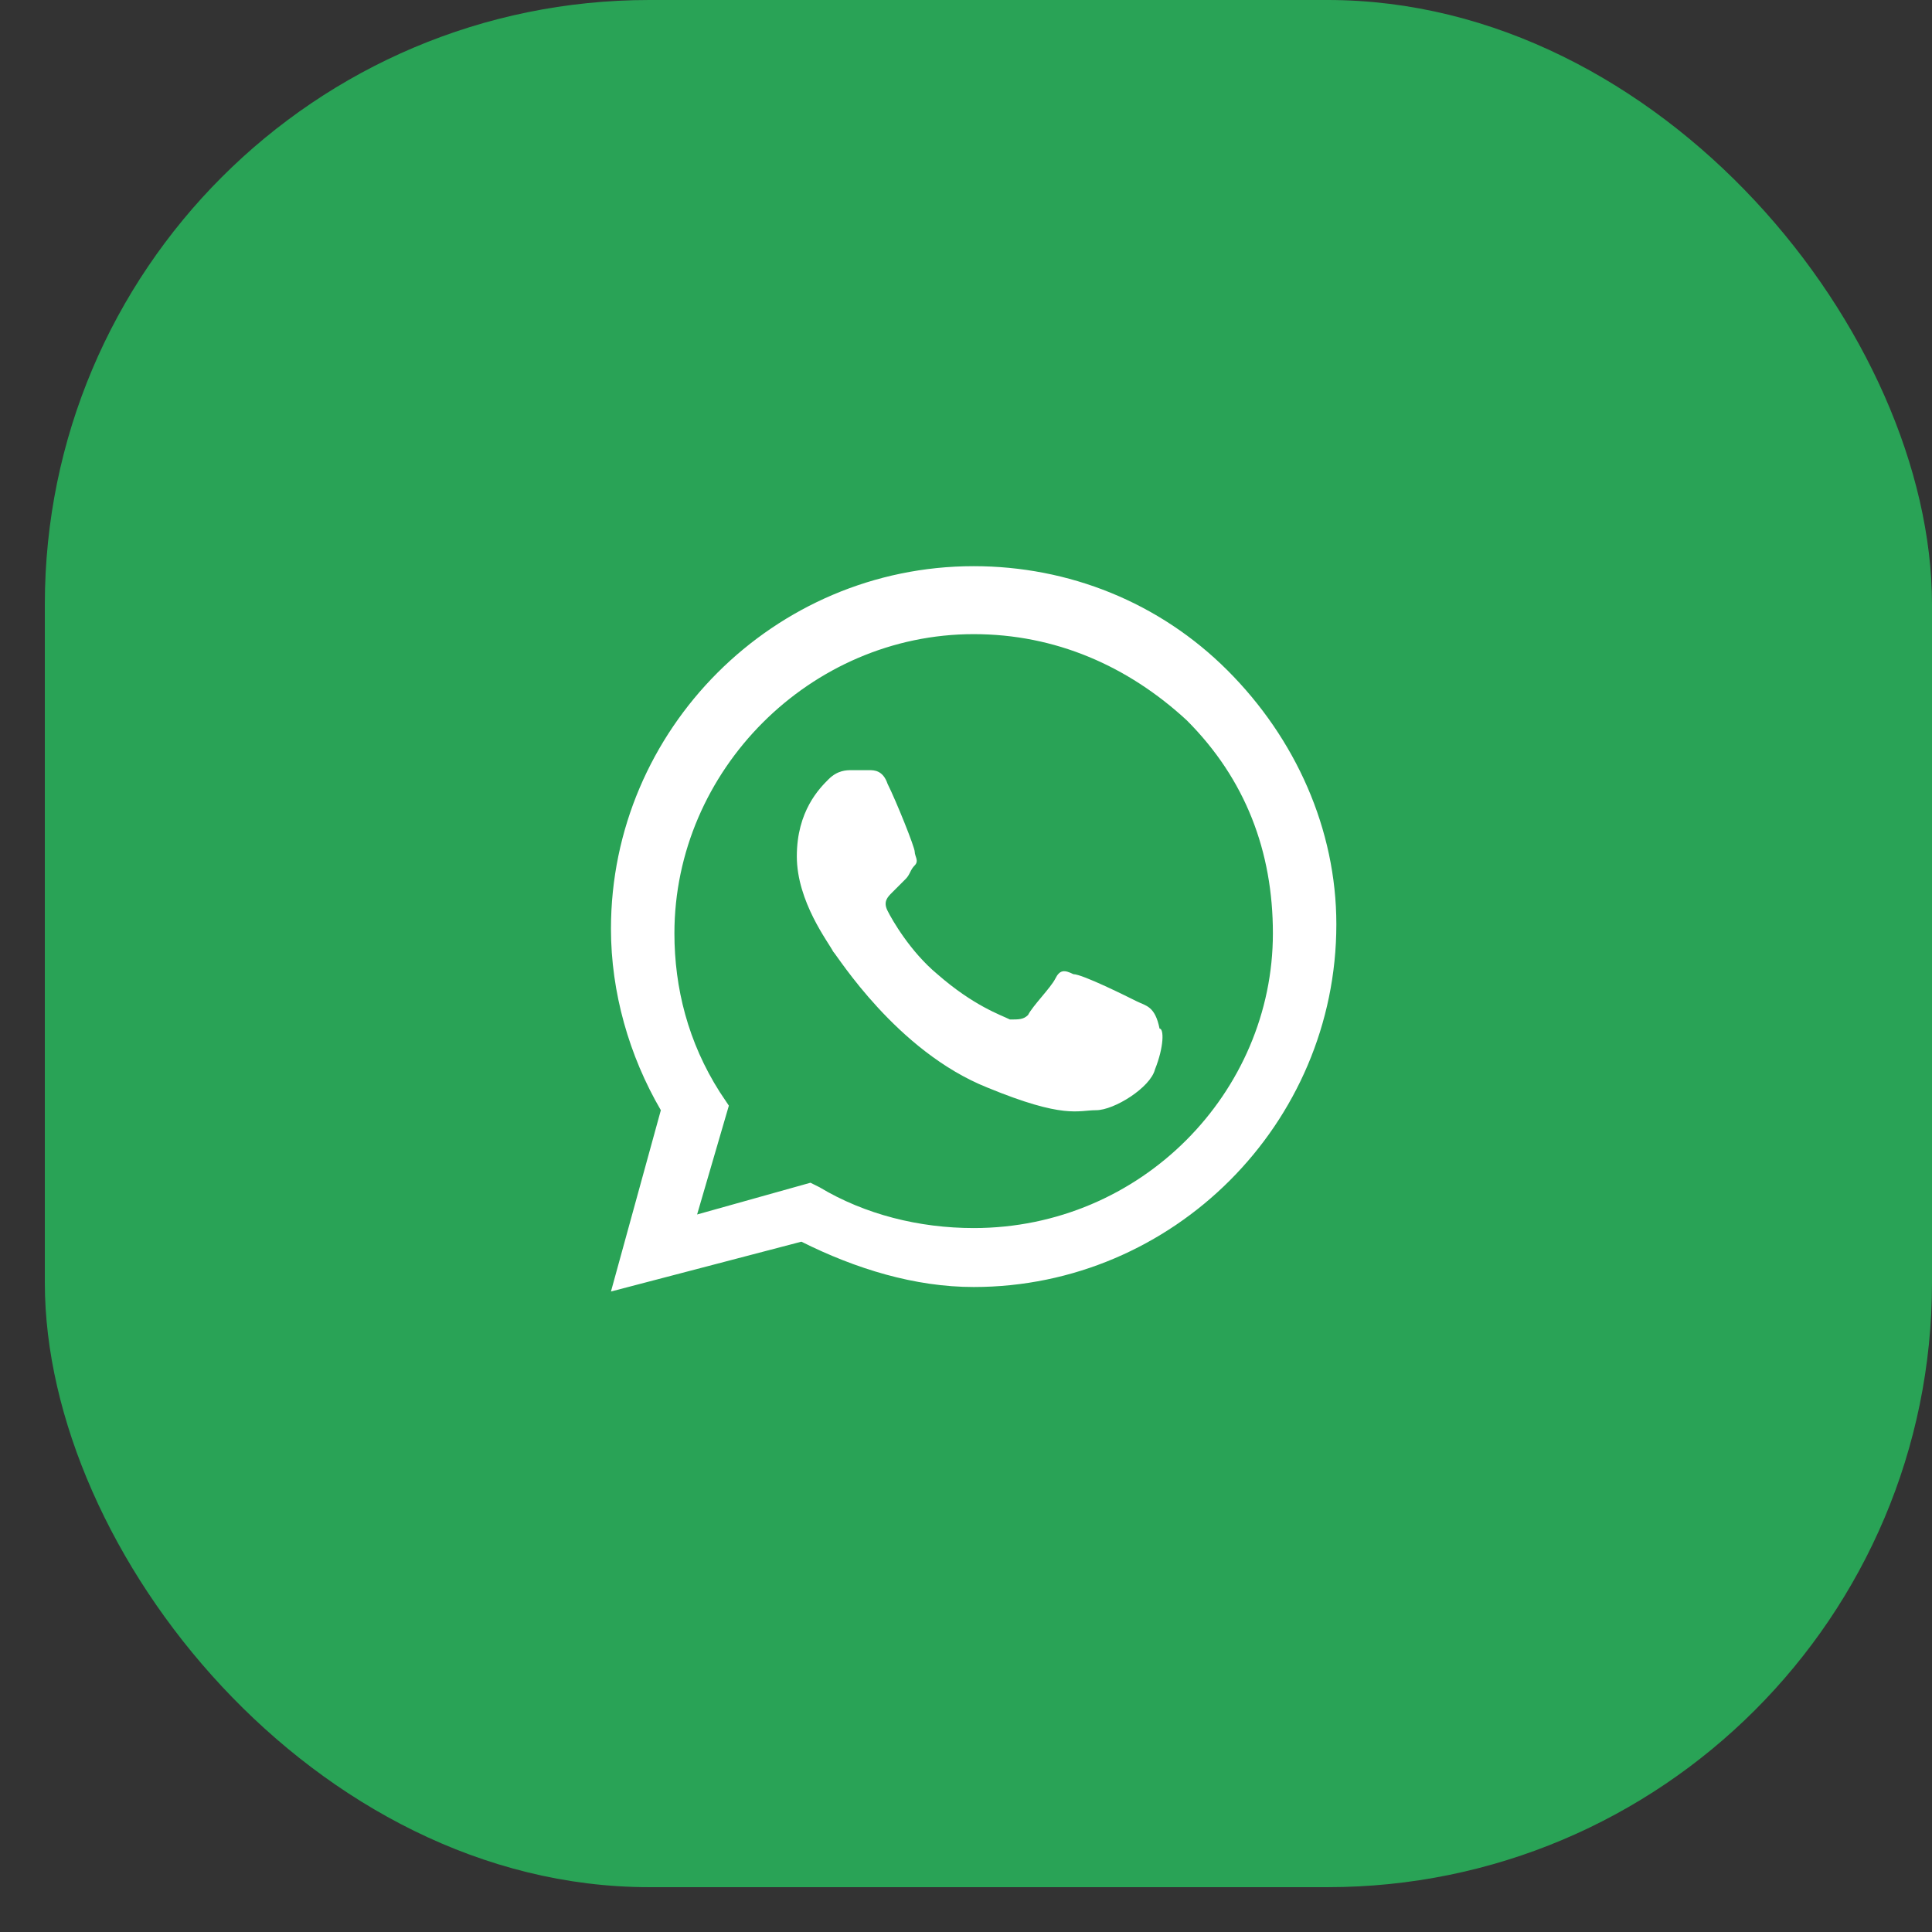
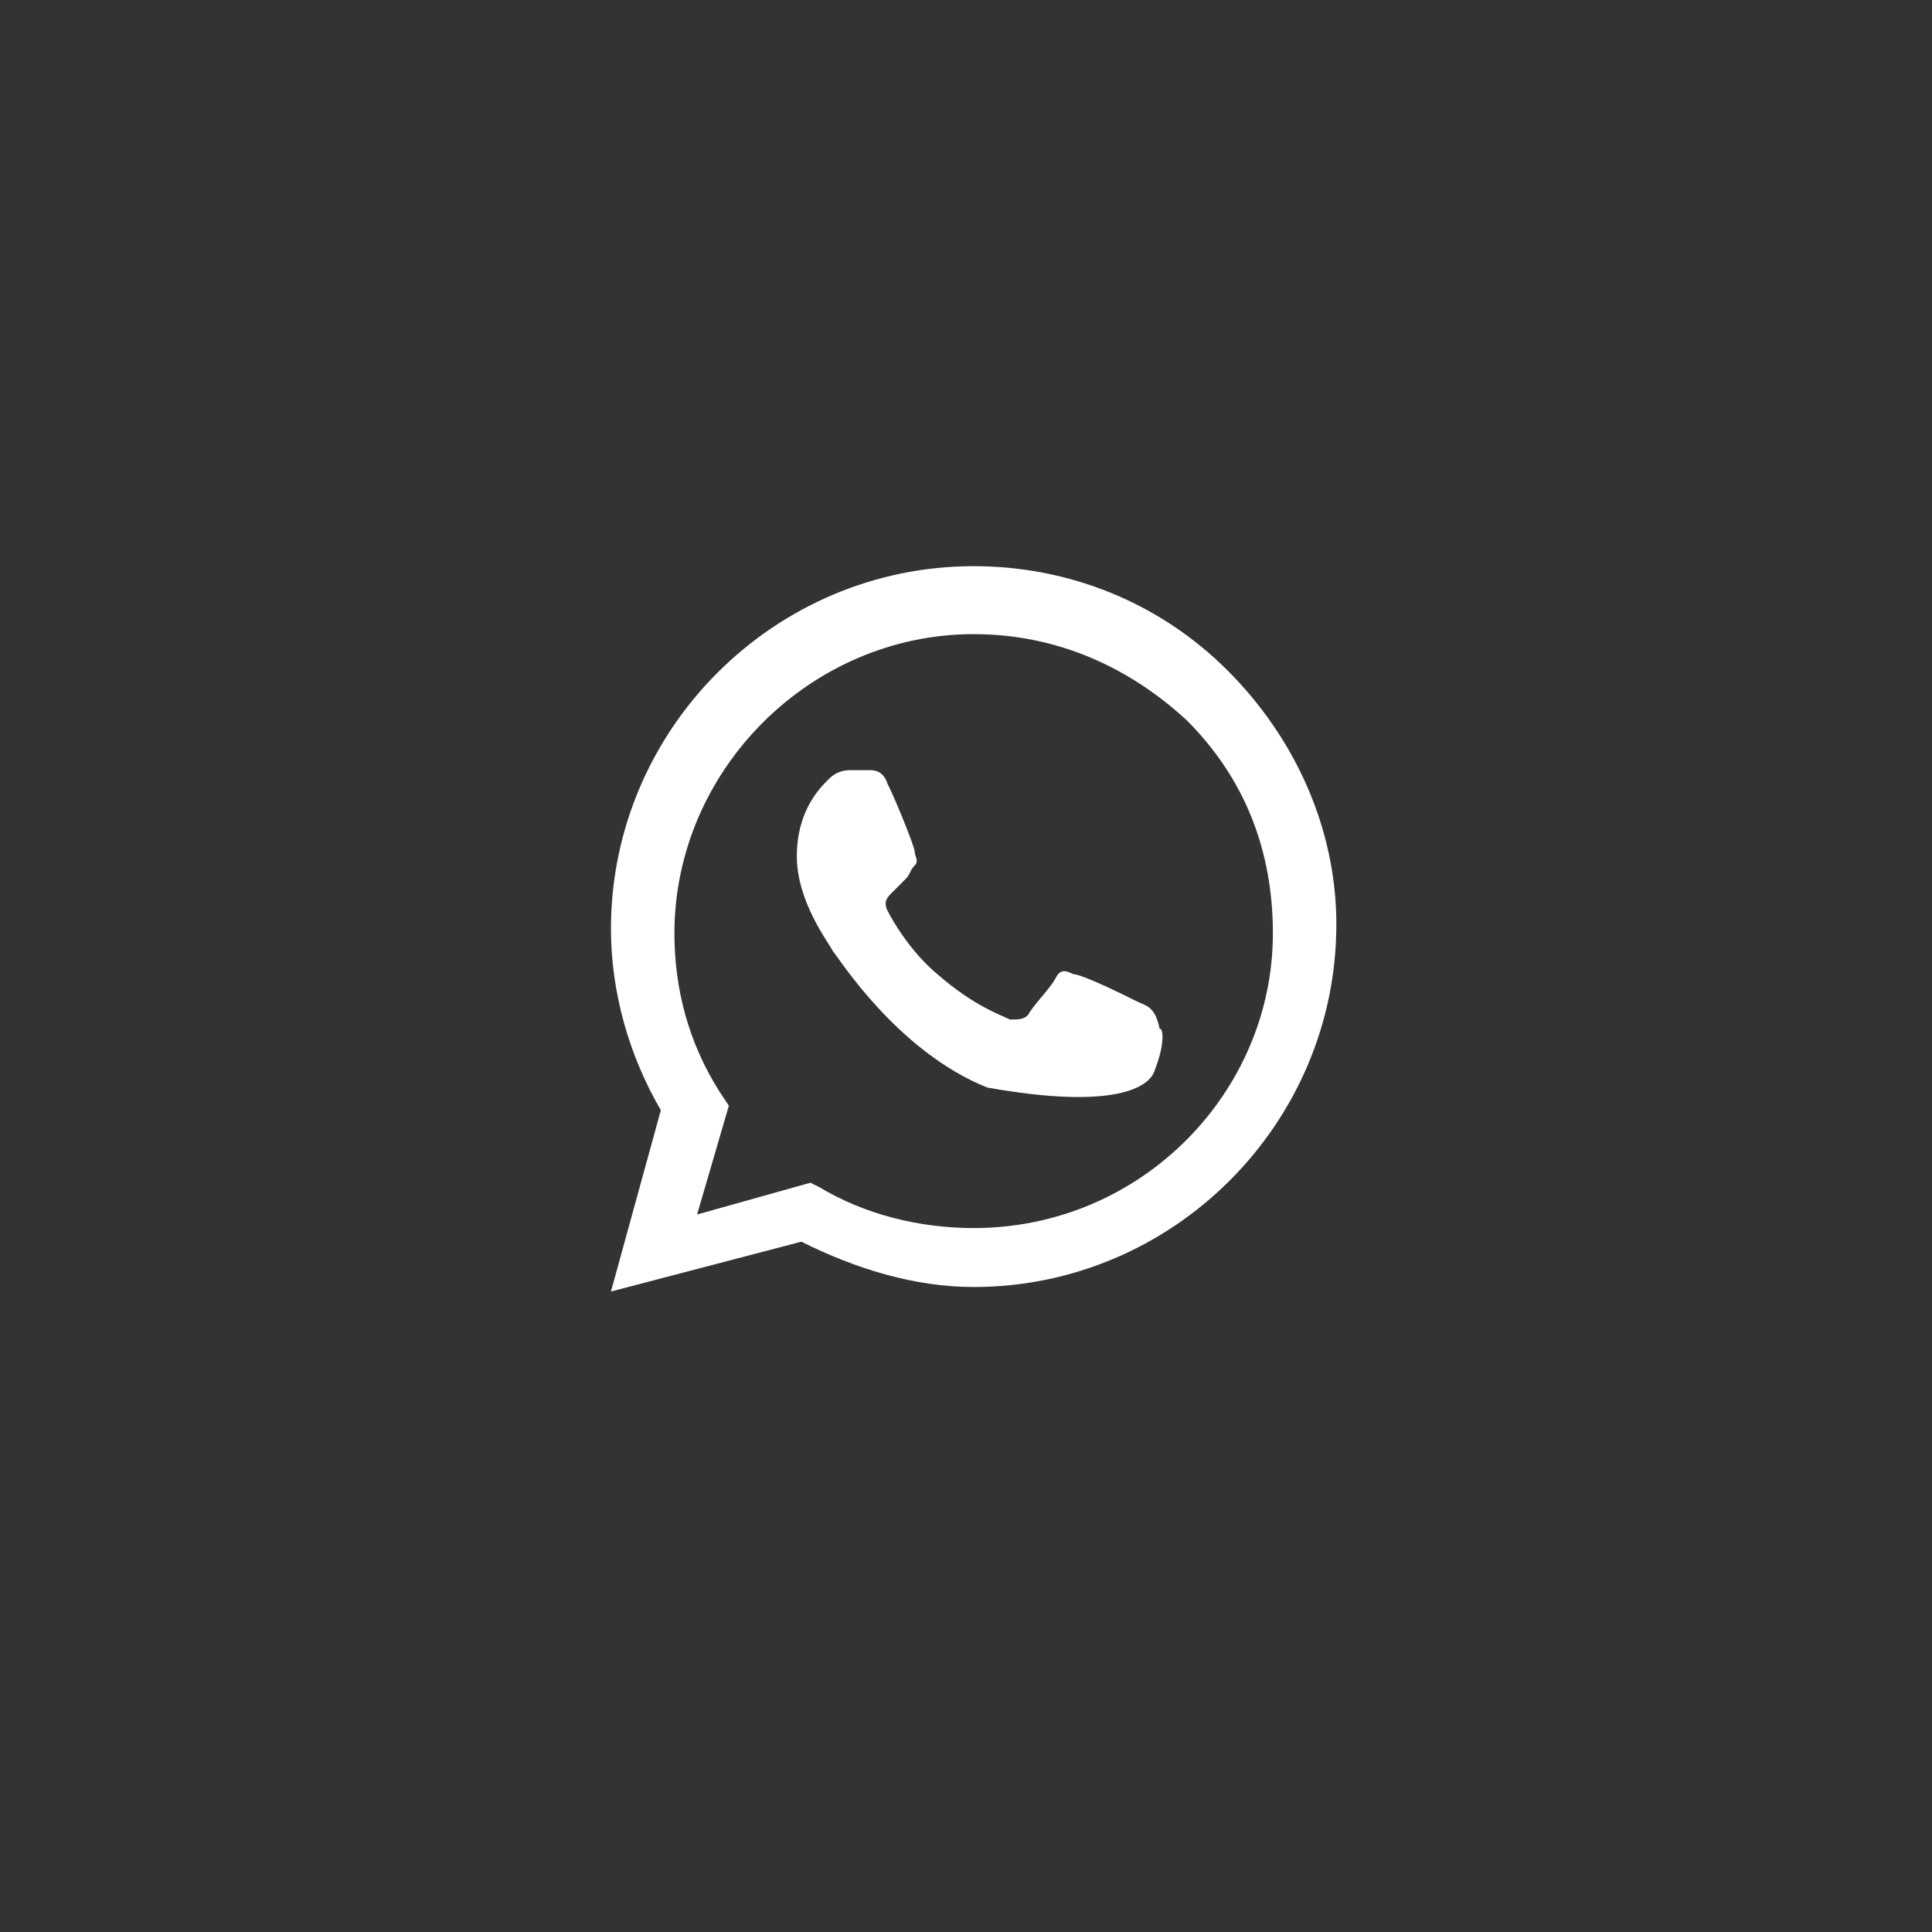
<svg xmlns="http://www.w3.org/2000/svg" width="39" height="39" viewBox="0 0 39 39" fill="none">
  <rect x="0" y="0" width="39" height="39" fill="#333333" stroke="none" />
-   <rect opacity="0.7" x="0.905" width="38.095" height="38.095" rx="12.202" fill="#25D366" />
-   <path fill-rule="evenodd" clip-rule="evenodd" d="M24.78 13.534C23.407 12.161 21.577 11.429 19.655 11.429C15.628 11.429 12.333 14.723 12.333 18.75C12.333 20.031 12.699 21.312 13.34 22.411L12.333 26.071L16.177 25.065C17.275 25.614 18.465 25.98 19.655 25.98C23.681 25.98 26.976 22.685 26.976 18.659C26.976 16.737 26.152 14.906 24.78 13.534ZM19.655 24.79C18.556 24.79 17.458 24.516 16.543 23.966L16.36 23.875L14.072 24.516L14.713 22.319L14.53 22.045C13.889 21.038 13.614 19.94 13.614 18.841C13.614 15.547 16.36 12.801 19.655 12.801C21.302 12.801 22.766 13.442 23.956 14.54C25.146 15.73 25.695 17.194 25.695 18.841C25.695 22.045 23.041 24.79 19.655 24.79ZM22.949 20.214C22.766 20.123 21.851 19.665 21.668 19.665C21.485 19.574 21.393 19.574 21.302 19.757C21.21 19.94 20.844 20.306 20.753 20.489C20.661 20.58 20.57 20.58 20.387 20.58C20.204 20.489 19.655 20.306 18.922 19.665C18.373 19.208 18.007 18.567 17.916 18.384C17.824 18.201 17.916 18.109 18.007 18.018C18.099 17.926 18.19 17.835 18.282 17.743C18.373 17.652 18.373 17.56 18.465 17.469C18.556 17.377 18.465 17.286 18.465 17.194C18.465 17.103 18.099 16.188 17.916 15.821C17.824 15.547 17.641 15.547 17.55 15.547C17.458 15.547 17.367 15.547 17.184 15.547C17.092 15.547 16.909 15.547 16.726 15.73C16.543 15.913 16.085 16.371 16.085 17.286C16.085 18.201 16.726 19.025 16.818 19.208C16.909 19.299 18.099 21.221 19.929 21.953C21.485 22.594 21.76 22.411 22.126 22.411C22.492 22.411 23.224 21.953 23.315 21.587C23.498 21.13 23.498 20.763 23.407 20.763C23.315 20.306 23.132 20.306 22.949 20.214Z" fill="white" />
+   <path fill-rule="evenodd" clip-rule="evenodd" d="M24.78 13.534C23.407 12.161 21.577 11.429 19.655 11.429C15.628 11.429 12.333 14.723 12.333 18.75C12.333 20.031 12.699 21.312 13.34 22.411L12.333 26.071L16.177 25.065C17.275 25.614 18.465 25.98 19.655 25.98C23.681 25.98 26.976 22.685 26.976 18.659C26.976 16.737 26.152 14.906 24.78 13.534ZM19.655 24.79C18.556 24.79 17.458 24.516 16.543 23.966L16.36 23.875L14.072 24.516L14.713 22.319L14.53 22.045C13.889 21.038 13.614 19.94 13.614 18.841C13.614 15.547 16.36 12.801 19.655 12.801C21.302 12.801 22.766 13.442 23.956 14.54C25.146 15.73 25.695 17.194 25.695 18.841C25.695 22.045 23.041 24.79 19.655 24.79ZM22.949 20.214C22.766 20.123 21.851 19.665 21.668 19.665C21.485 19.574 21.393 19.574 21.302 19.757C21.21 19.94 20.844 20.306 20.753 20.489C20.661 20.58 20.57 20.58 20.387 20.58C20.204 20.489 19.655 20.306 18.922 19.665C18.373 19.208 18.007 18.567 17.916 18.384C17.824 18.201 17.916 18.109 18.007 18.018C18.099 17.926 18.19 17.835 18.282 17.743C18.373 17.652 18.373 17.56 18.465 17.469C18.556 17.377 18.465 17.286 18.465 17.194C18.465 17.103 18.099 16.188 17.916 15.821C17.824 15.547 17.641 15.547 17.55 15.547C17.458 15.547 17.367 15.547 17.184 15.547C17.092 15.547 16.909 15.547 16.726 15.73C16.543 15.913 16.085 16.371 16.085 17.286C16.085 18.201 16.726 19.025 16.818 19.208C16.909 19.299 18.099 21.221 19.929 21.953C22.492 22.411 23.224 21.953 23.315 21.587C23.498 21.13 23.498 20.763 23.407 20.763C23.315 20.306 23.132 20.306 22.949 20.214Z" fill="white" />
</svg>